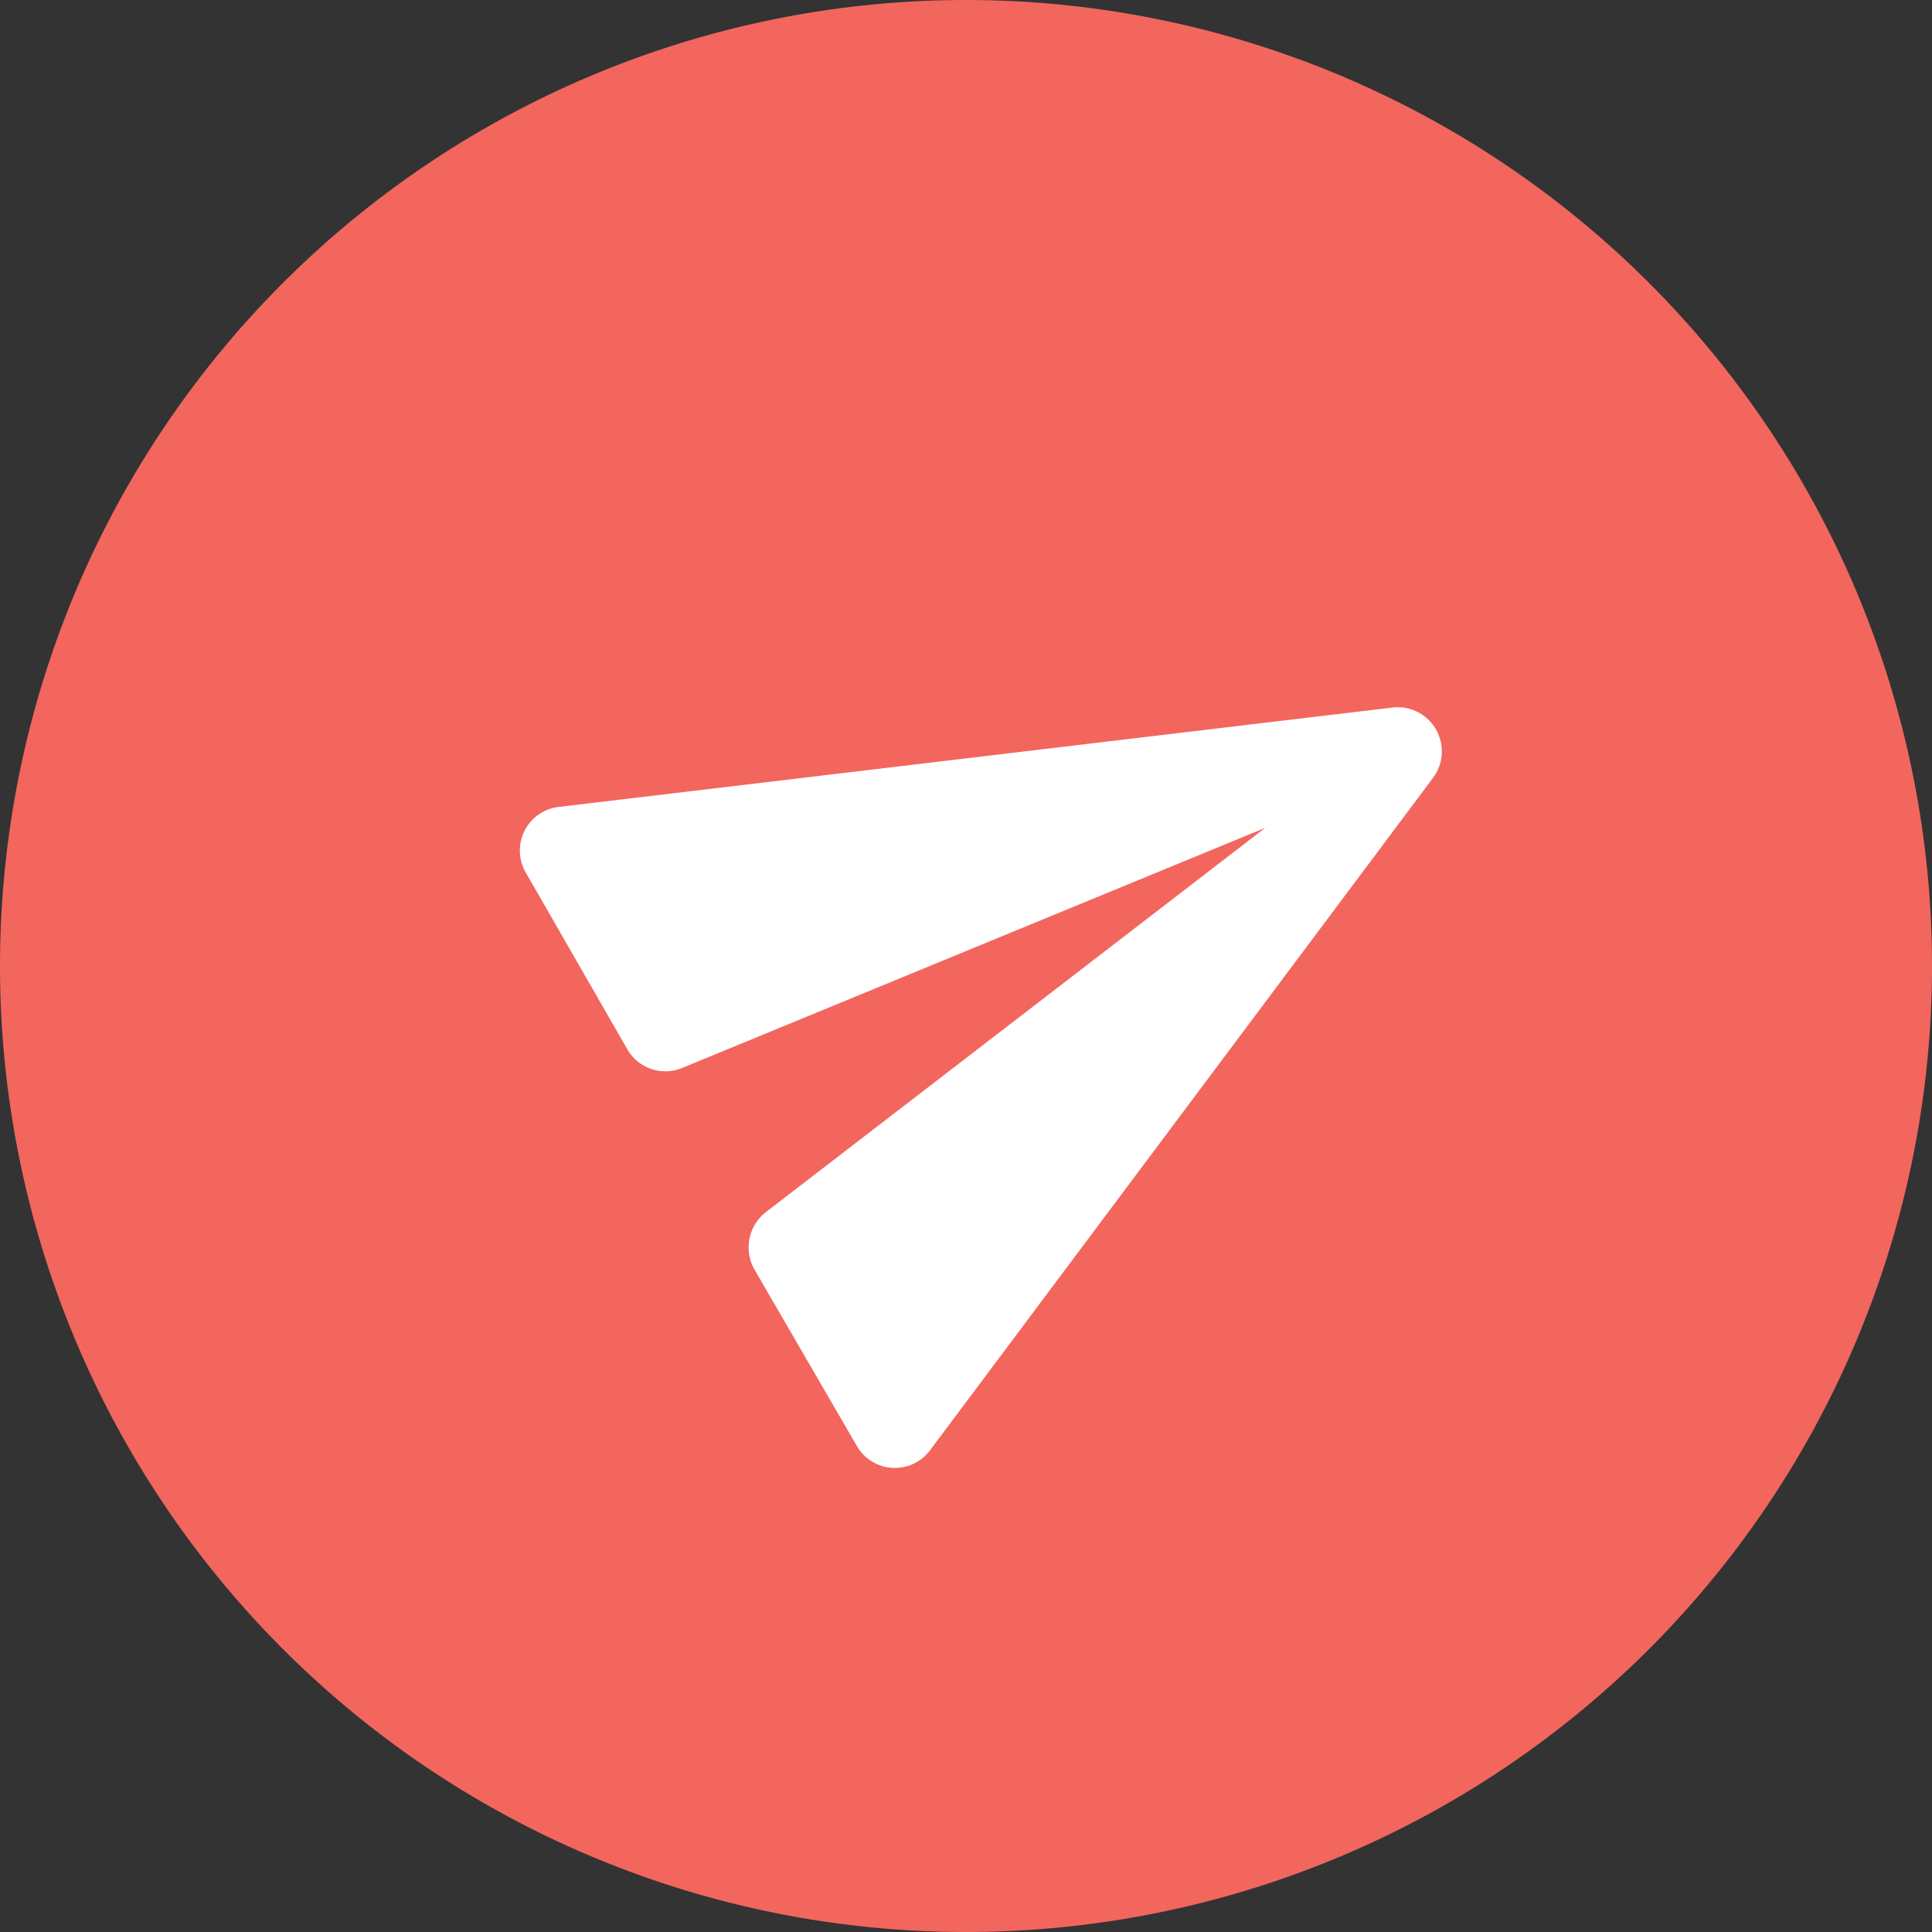
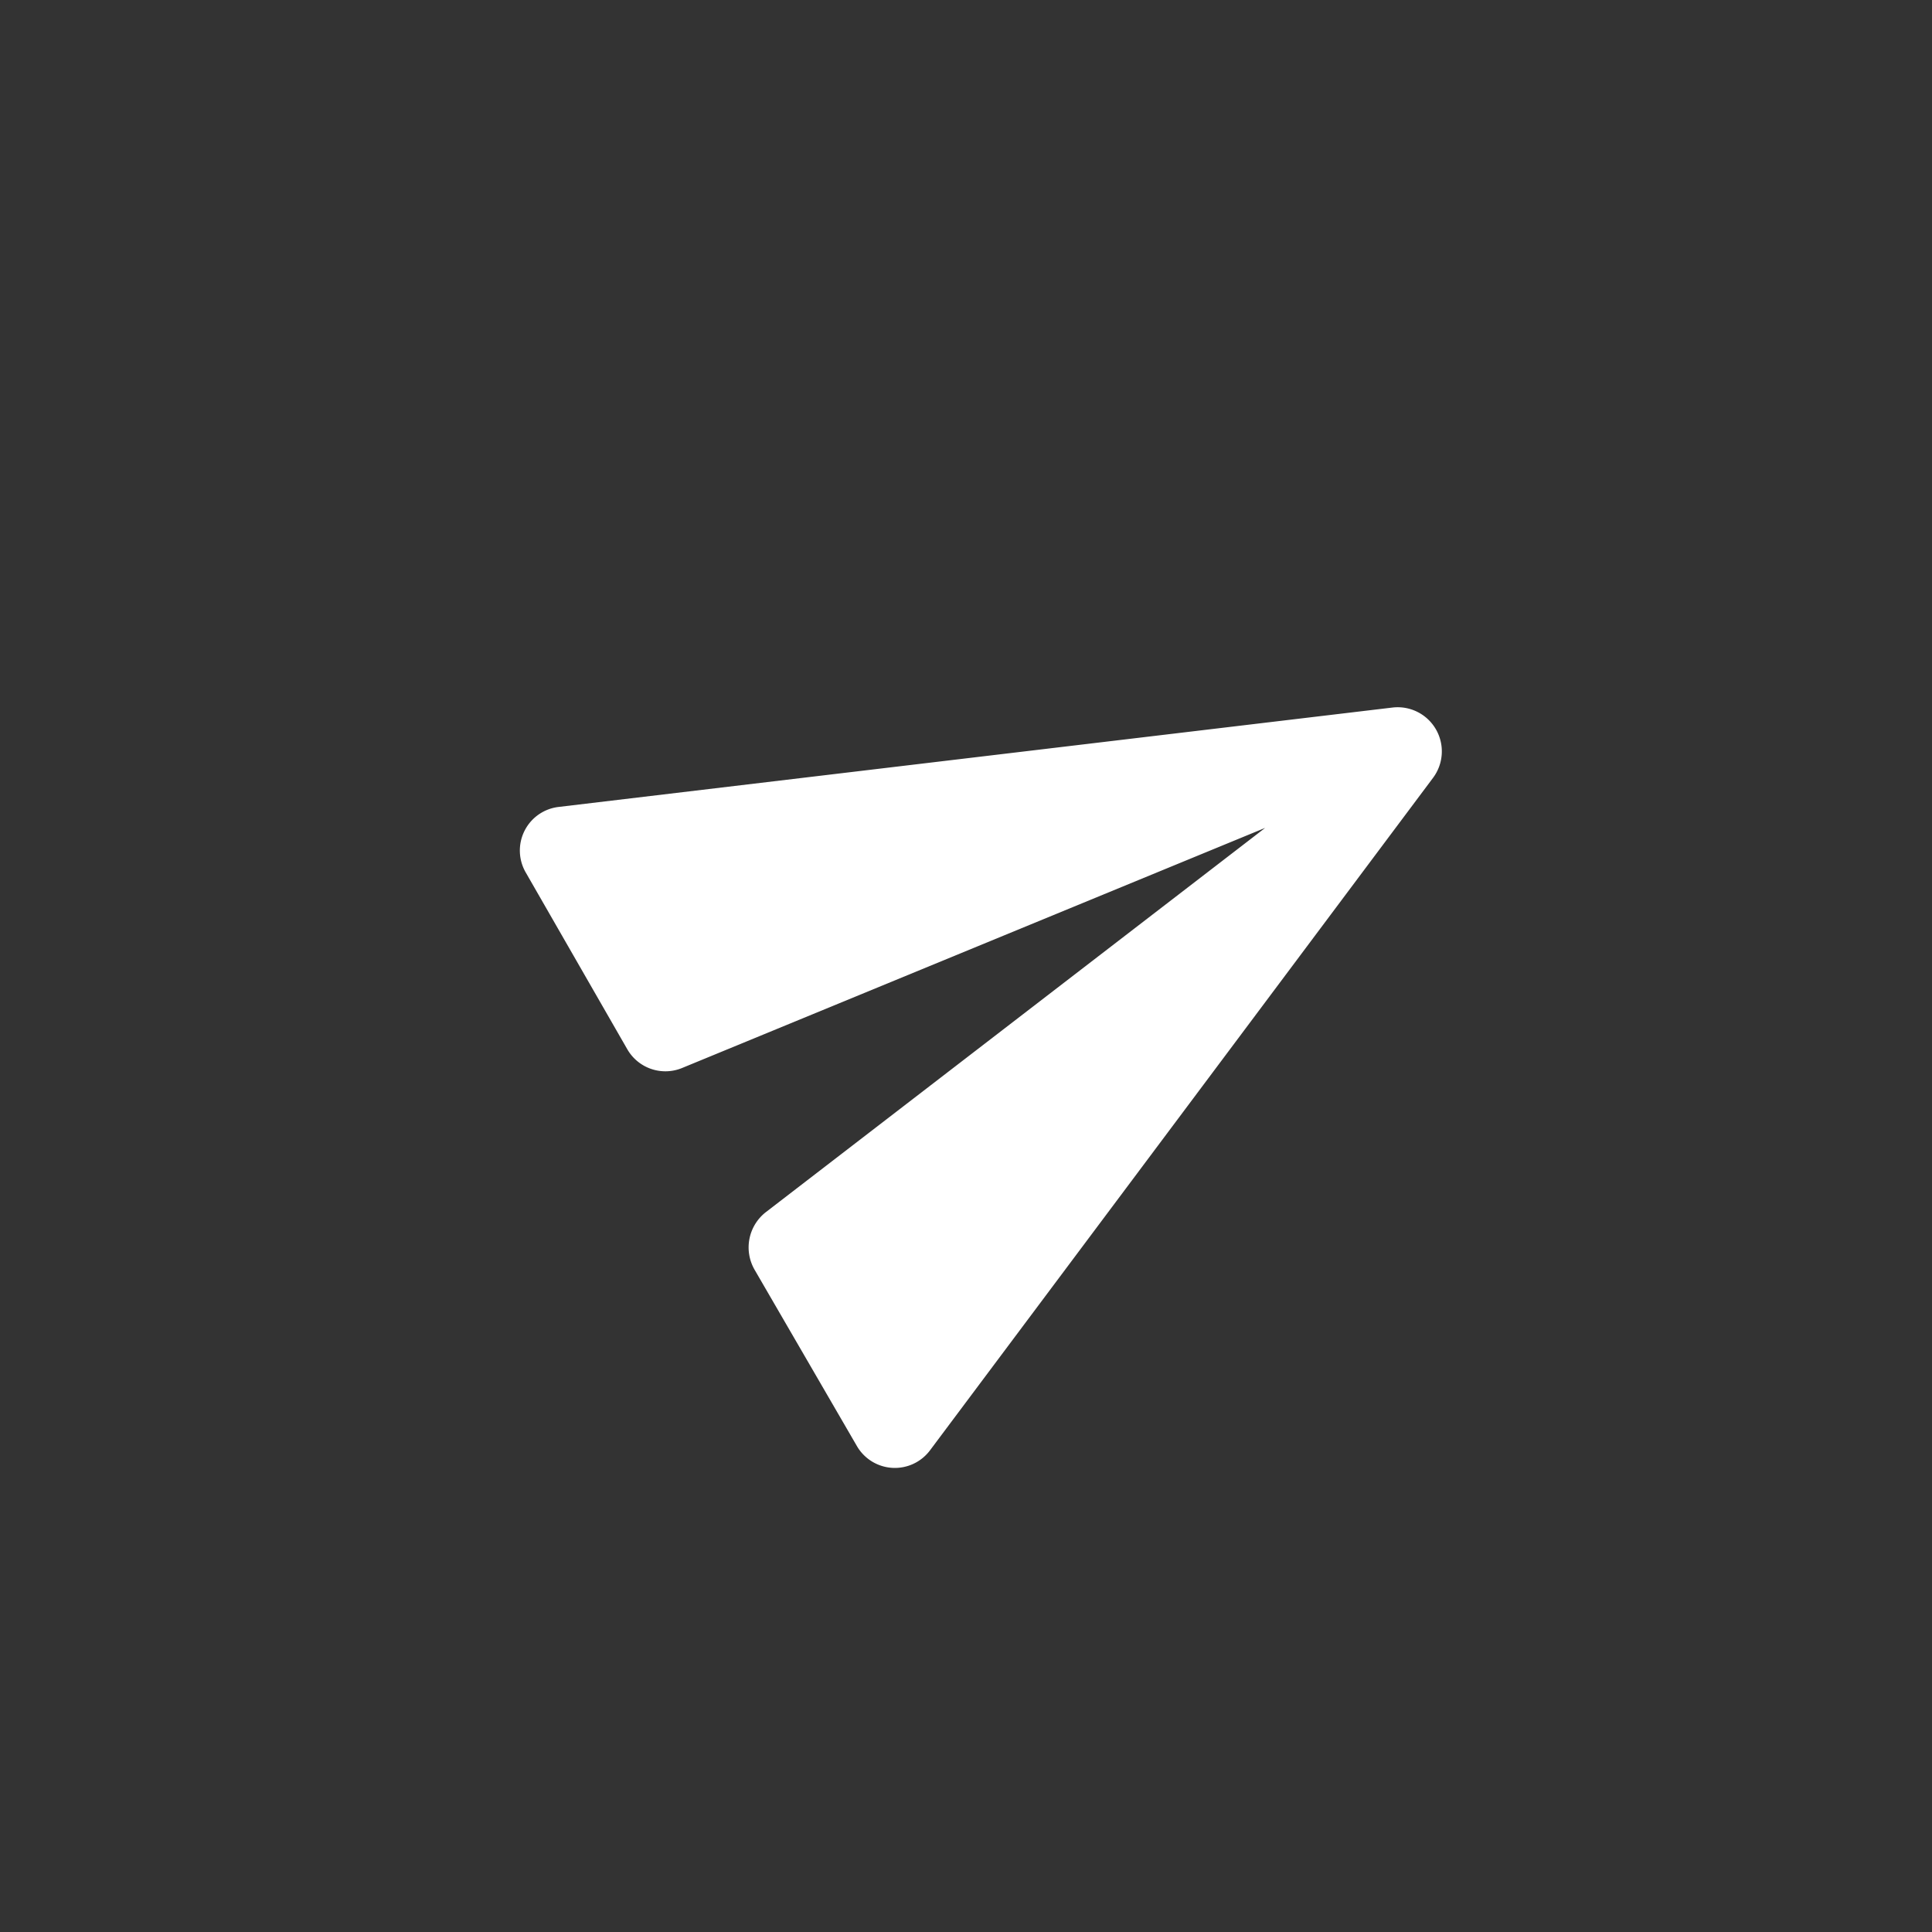
<svg xmlns="http://www.w3.org/2000/svg" width="70" height="70" viewBox="0 0 70 70">
  <rect x="0" y="0" width="70" height="70" fill="#333333" stroke="none" />
  <g transform="translate(-299 -1383)">
-     <path d="M35,0A35,35,0,1,1,0,35,35,35,0,0,1,35,0Z" transform="translate(299 1383)" fill="#f2665e" />
    <g transform="translate(311.649 1409.965) rotate(-30)">
-       <path d="M0,0H38.441V38.441H0Z" fill="none" />
      <path d="M4.242,30.56l27.95-11.981a1.6,1.6,0,0,0,0-2.947L4.242,3.651A1.59,1.59,0,0,0,2.016,5.109L2,12.492a1.592,1.592,0,0,0,1.393,1.586l22.632,3.027L3.393,20.117A1.62,1.62,0,0,0,2,21.718L2.016,29.1A1.59,1.59,0,0,0,4.242,30.56Z" transform="translate(1.203 2.115)" fill="#fff" />
    </g>
  </g>
</svg>